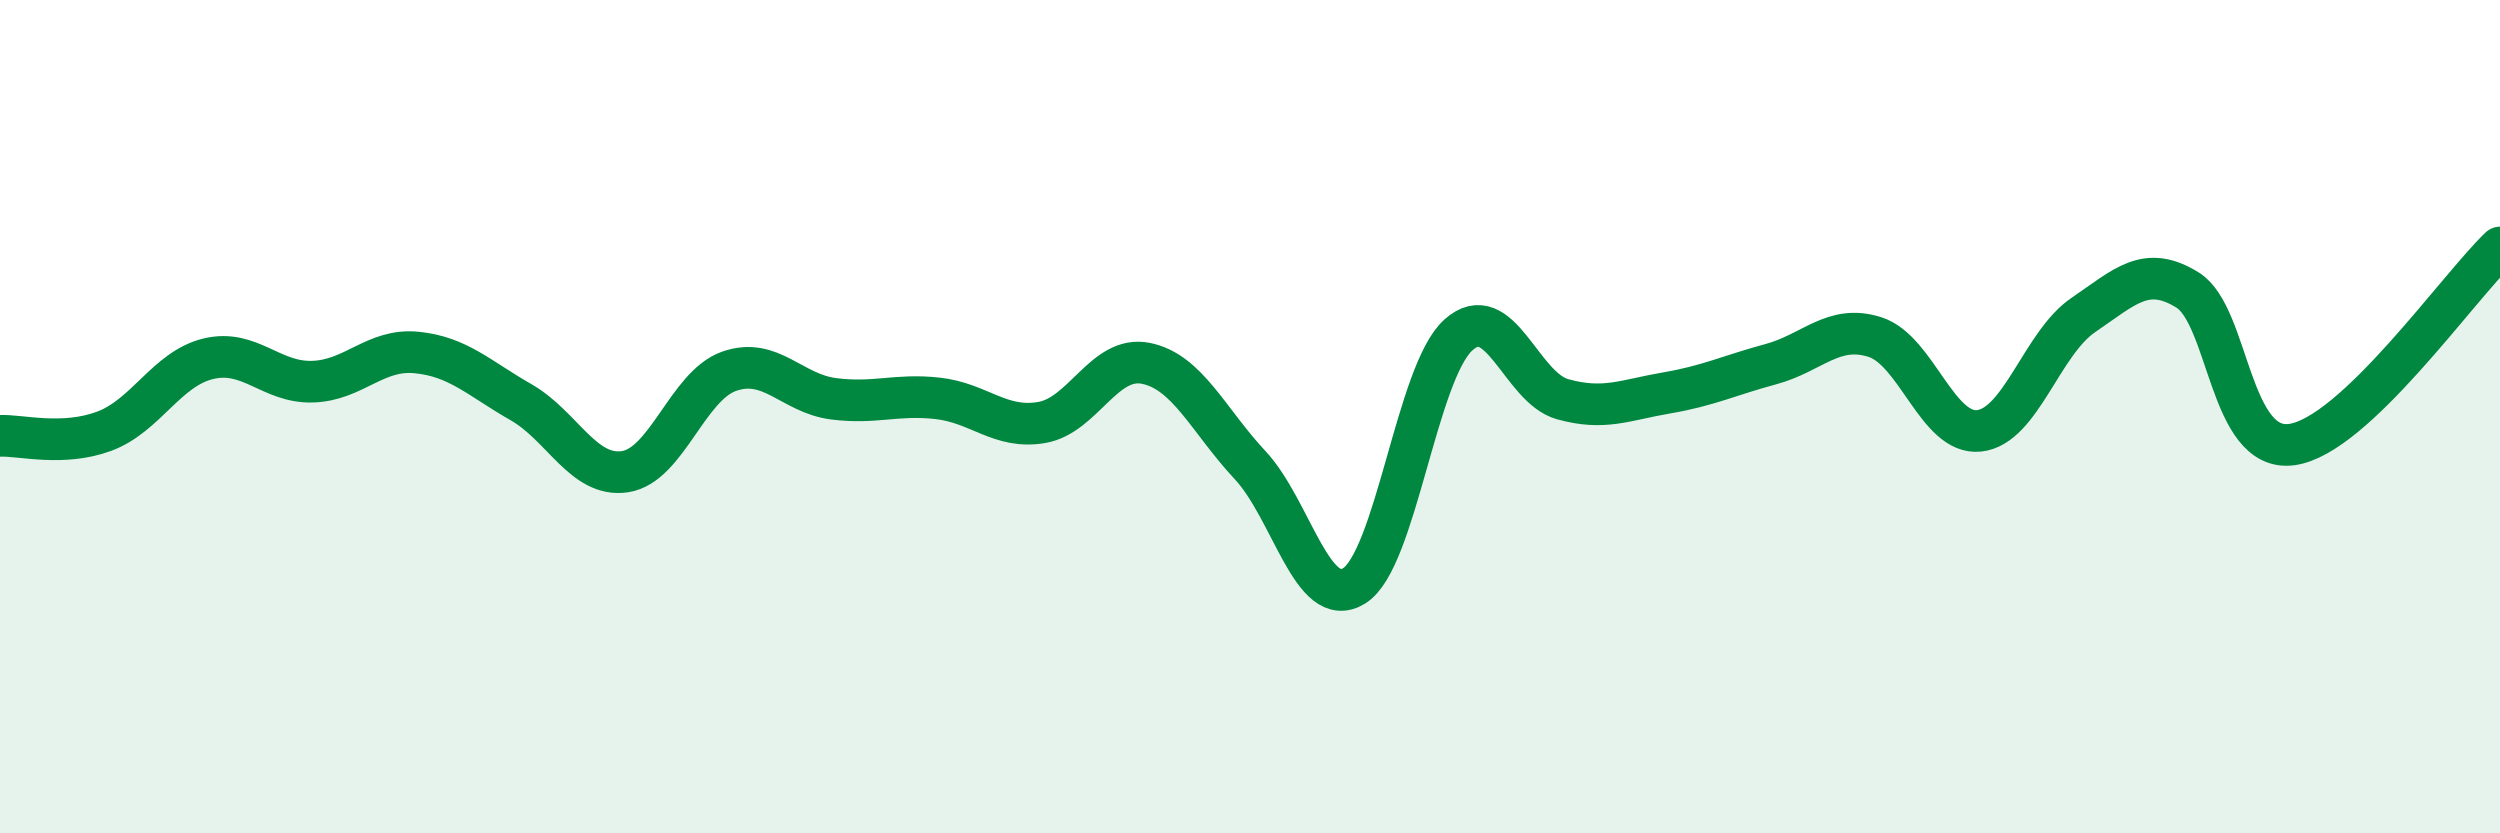
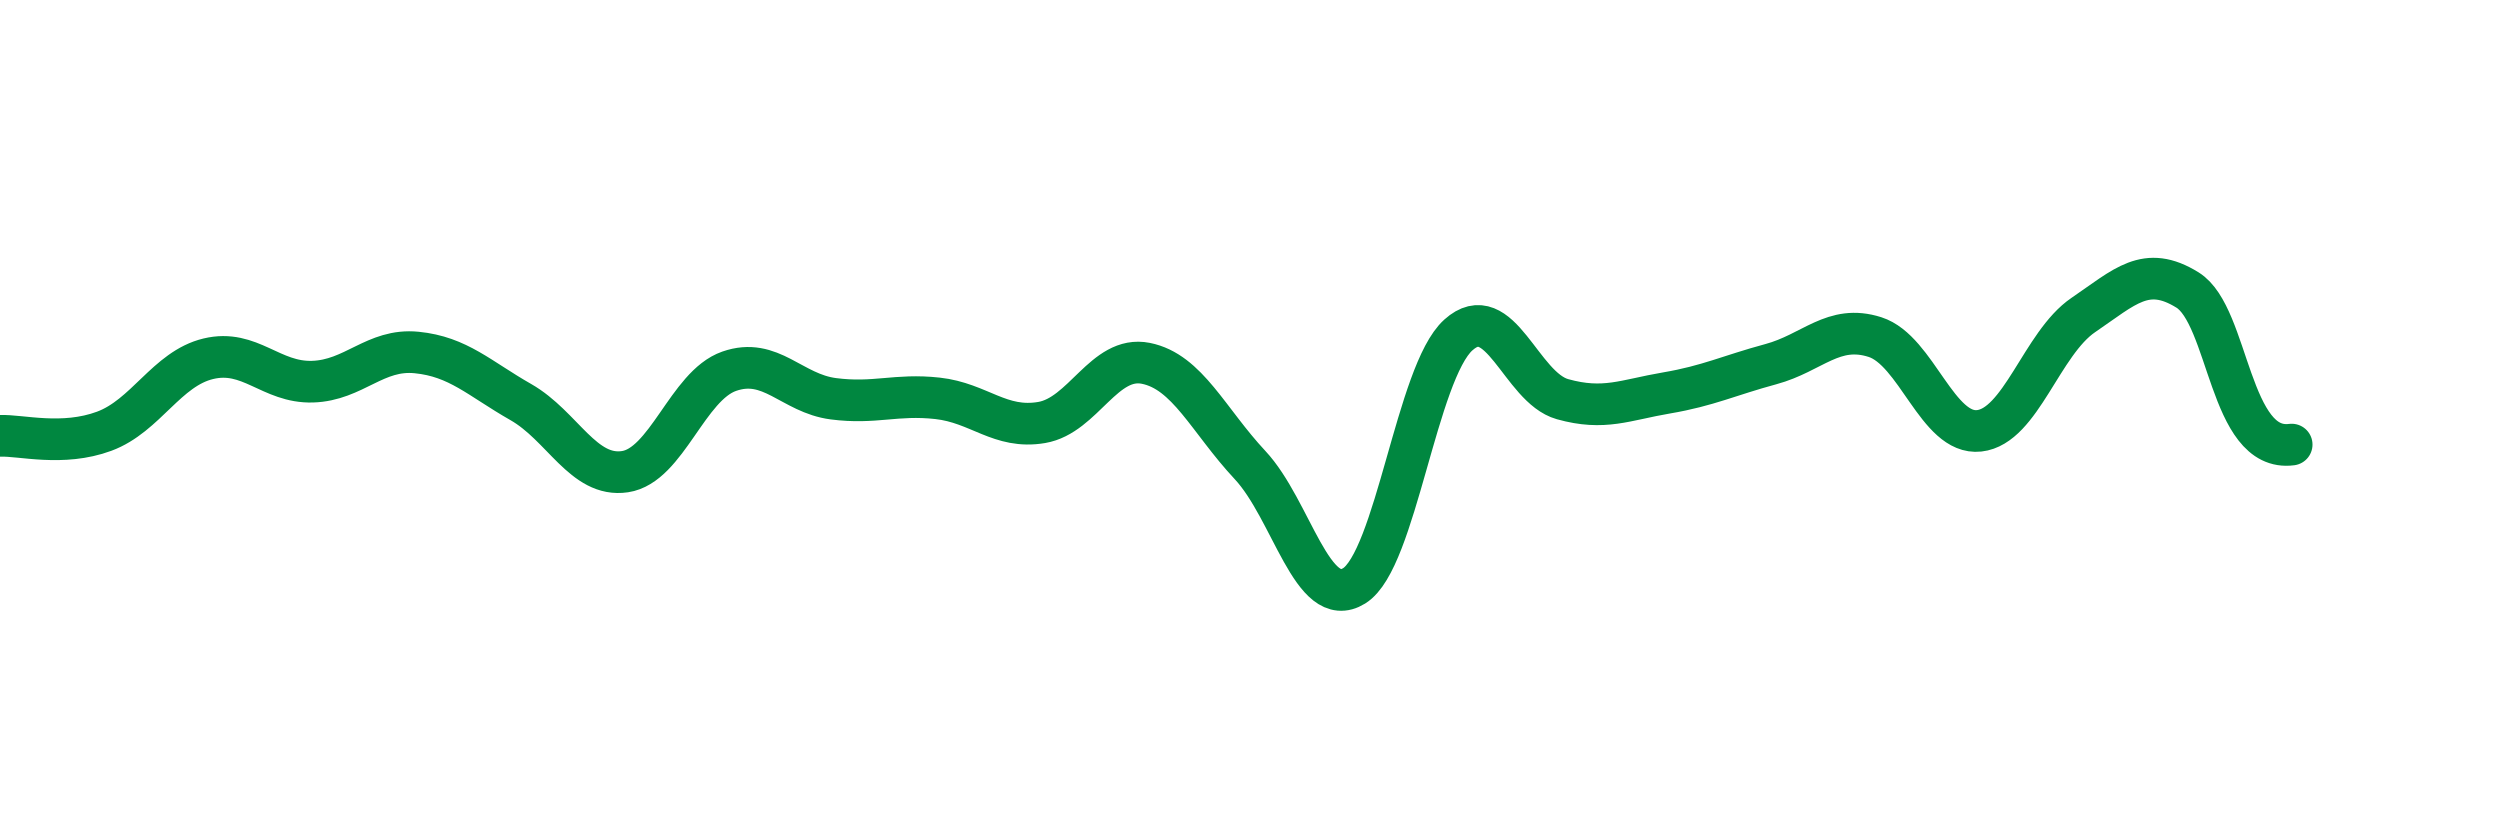
<svg xmlns="http://www.w3.org/2000/svg" width="60" height="20" viewBox="0 0 60 20">
-   <path d="M 0,10.46 C 0.5,10.44 1.5,10.72 2.5,10.35 C 3.5,9.98 4,8.85 5,8.61 C 6,8.37 6.5,9.19 7.5,9.16 C 8.5,9.13 9,8.36 10,8.46 C 11,8.56 11.5,9.08 12.5,9.65 C 13.5,10.22 14,11.47 15,11.32 C 16,11.17 16.5,9.26 17.5,8.91 C 18.5,8.56 19,9.44 20,9.57 C 21,9.7 21.5,9.45 22.5,9.56 C 23.5,9.67 24,10.31 25,10.14 C 26,9.97 26.5,8.52 27.5,8.72 C 28.5,8.92 29,10.09 30,11.16 C 31,12.23 31.5,14.68 32.5,14.06 C 33.5,13.44 34,8.94 35,8.04 C 36,7.14 36.5,9.3 37.5,9.58 C 38.5,9.86 39,9.6 40,9.43 C 41,9.26 41.5,9.01 42.5,8.74 C 43.5,8.47 44,7.77 45,8.09 C 46,8.41 46.5,10.45 47.5,10.34 C 48.5,10.23 49,8.24 50,7.56 C 51,6.88 51.5,6.34 52.5,6.96 C 53.5,7.58 53.5,10.87 55,10.67 C 56.5,10.47 59,6.89 60,5.94L60 20L0 20Z" fill="#008740" opacity="0.1" stroke-linecap="round" stroke-linejoin="round" />
-   <path d="M 0,10.46 C 0.5,10.44 1.5,10.72 2.5,10.35 C 3.5,9.98 4,8.85 5,8.61 C 6,8.37 6.5,9.19 7.5,9.16 C 8.5,9.13 9,8.36 10,8.46 C 11,8.56 11.5,9.08 12.5,9.65 C 13.5,10.22 14,11.47 15,11.32 C 16,11.17 16.5,9.26 17.5,8.91 C 18.5,8.56 19,9.44 20,9.57 C 21,9.7 21.5,9.45 22.5,9.56 C 23.5,9.67 24,10.31 25,10.14 C 26,9.97 26.5,8.52 27.5,8.72 C 28.5,8.92 29,10.09 30,11.16 C 31,12.23 31.5,14.68 32.5,14.06 C 33.5,13.44 34,8.94 35,8.04 C 36,7.14 36.5,9.3 37.5,9.58 C 38.5,9.86 39,9.6 40,9.43 C 41,9.26 41.5,9.01 42.5,8.74 C 43.5,8.47 44,7.77 45,8.09 C 46,8.41 46.5,10.45 47.5,10.34 C 48.5,10.23 49,8.24 50,7.56 C 51,6.88 51.5,6.34 52.5,6.96 C 53.5,7.58 53.5,10.87 55,10.67 C 56.5,10.47 59,6.89 60,5.94" stroke="#008740" stroke-width="1" fill="none" stroke-linecap="round" stroke-linejoin="round" />
+   <path d="M 0,10.46 C 0.5,10.44 1.5,10.72 2.5,10.35 C 3.5,9.98 4,8.85 5,8.61 C 6,8.37 6.5,9.19 7.5,9.16 C 8.5,9.13 9,8.36 10,8.46 C 11,8.56 11.5,9.08 12.5,9.65 C 13.5,10.22 14,11.47 15,11.32 C 16,11.17 16.5,9.26 17.5,8.91 C 18.5,8.56 19,9.44 20,9.57 C 21,9.7 21.5,9.45 22.5,9.56 C 23.5,9.67 24,10.31 25,10.14 C 26,9.97 26.5,8.52 27.5,8.72 C 28.5,8.92 29,10.09 30,11.16 C 31,12.23 31.5,14.68 32.5,14.06 C 33.5,13.44 34,8.94 35,8.04 C 36,7.14 36.5,9.3 37.5,9.58 C 38.5,9.86 39,9.6 40,9.43 C 41,9.26 41.5,9.01 42.5,8.74 C 43.5,8.47 44,7.77 45,8.09 C 46,8.41 46.5,10.45 47.5,10.34 C 48.5,10.23 49,8.24 50,7.56 C 51,6.88 51.5,6.34 52.5,6.96 C 53.5,7.58 53.5,10.87 55,10.67 " stroke="#008740" stroke-width="1" fill="none" stroke-linecap="round" stroke-linejoin="round" />
</svg>